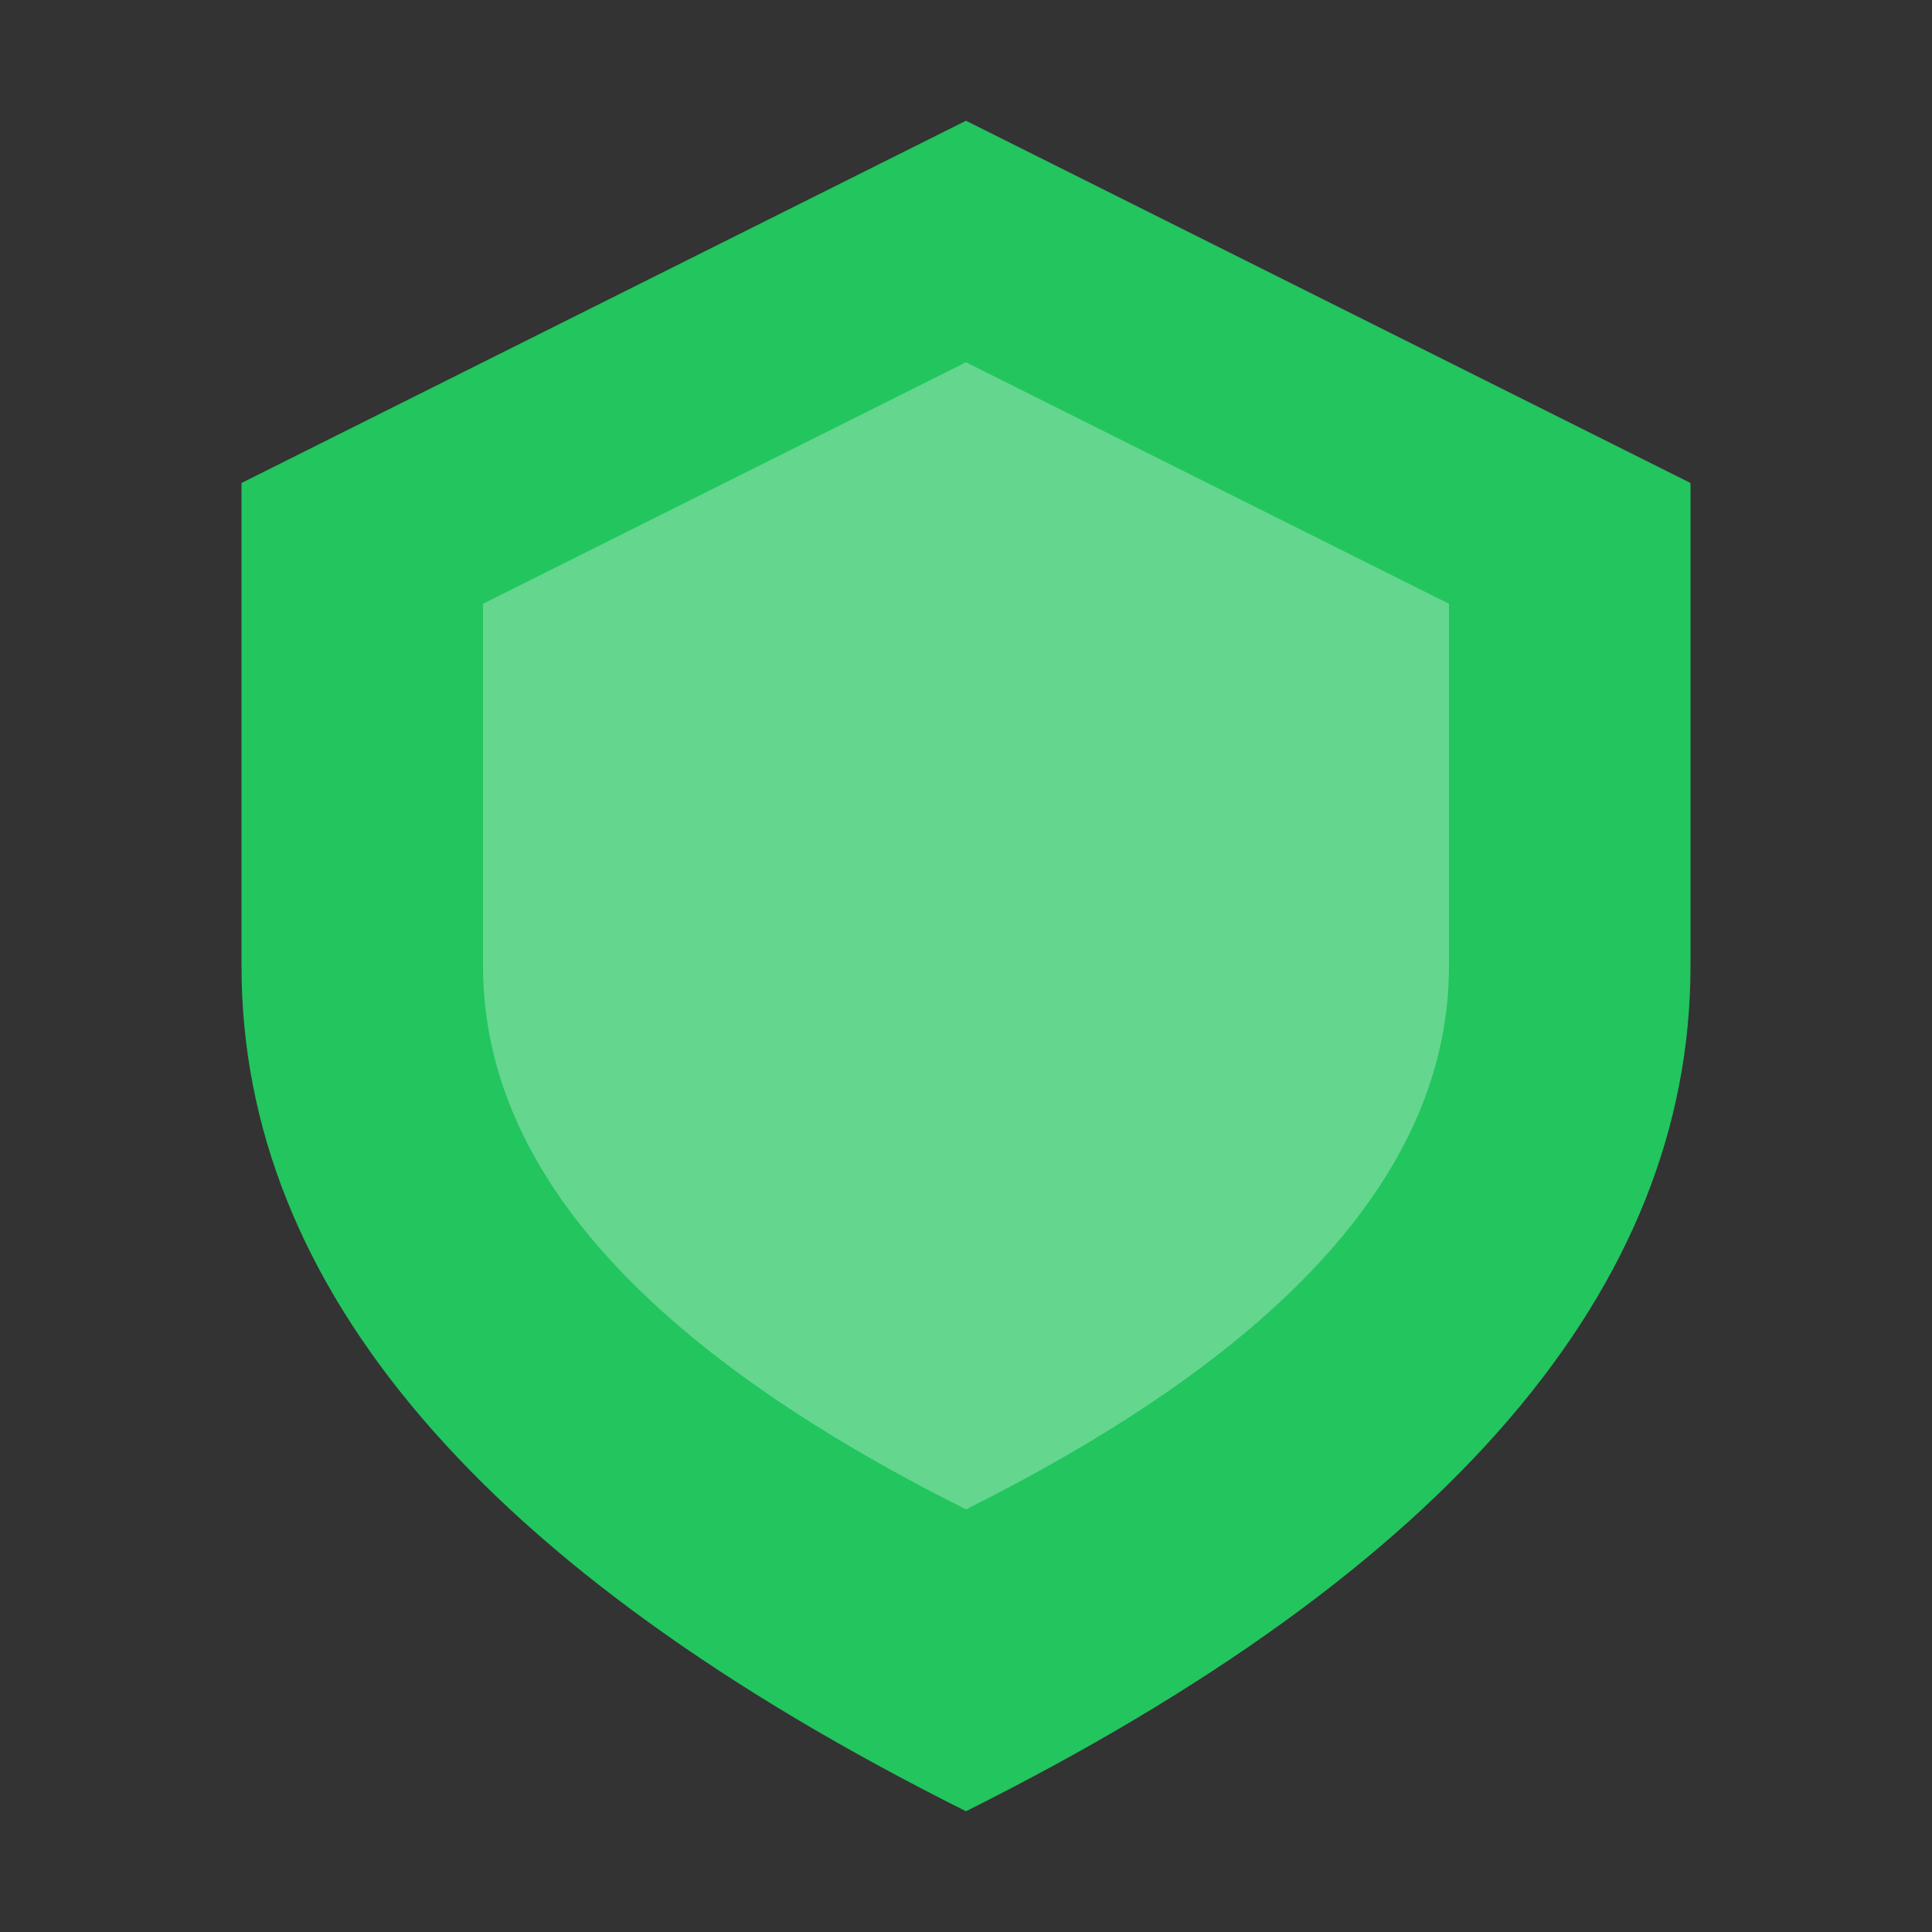
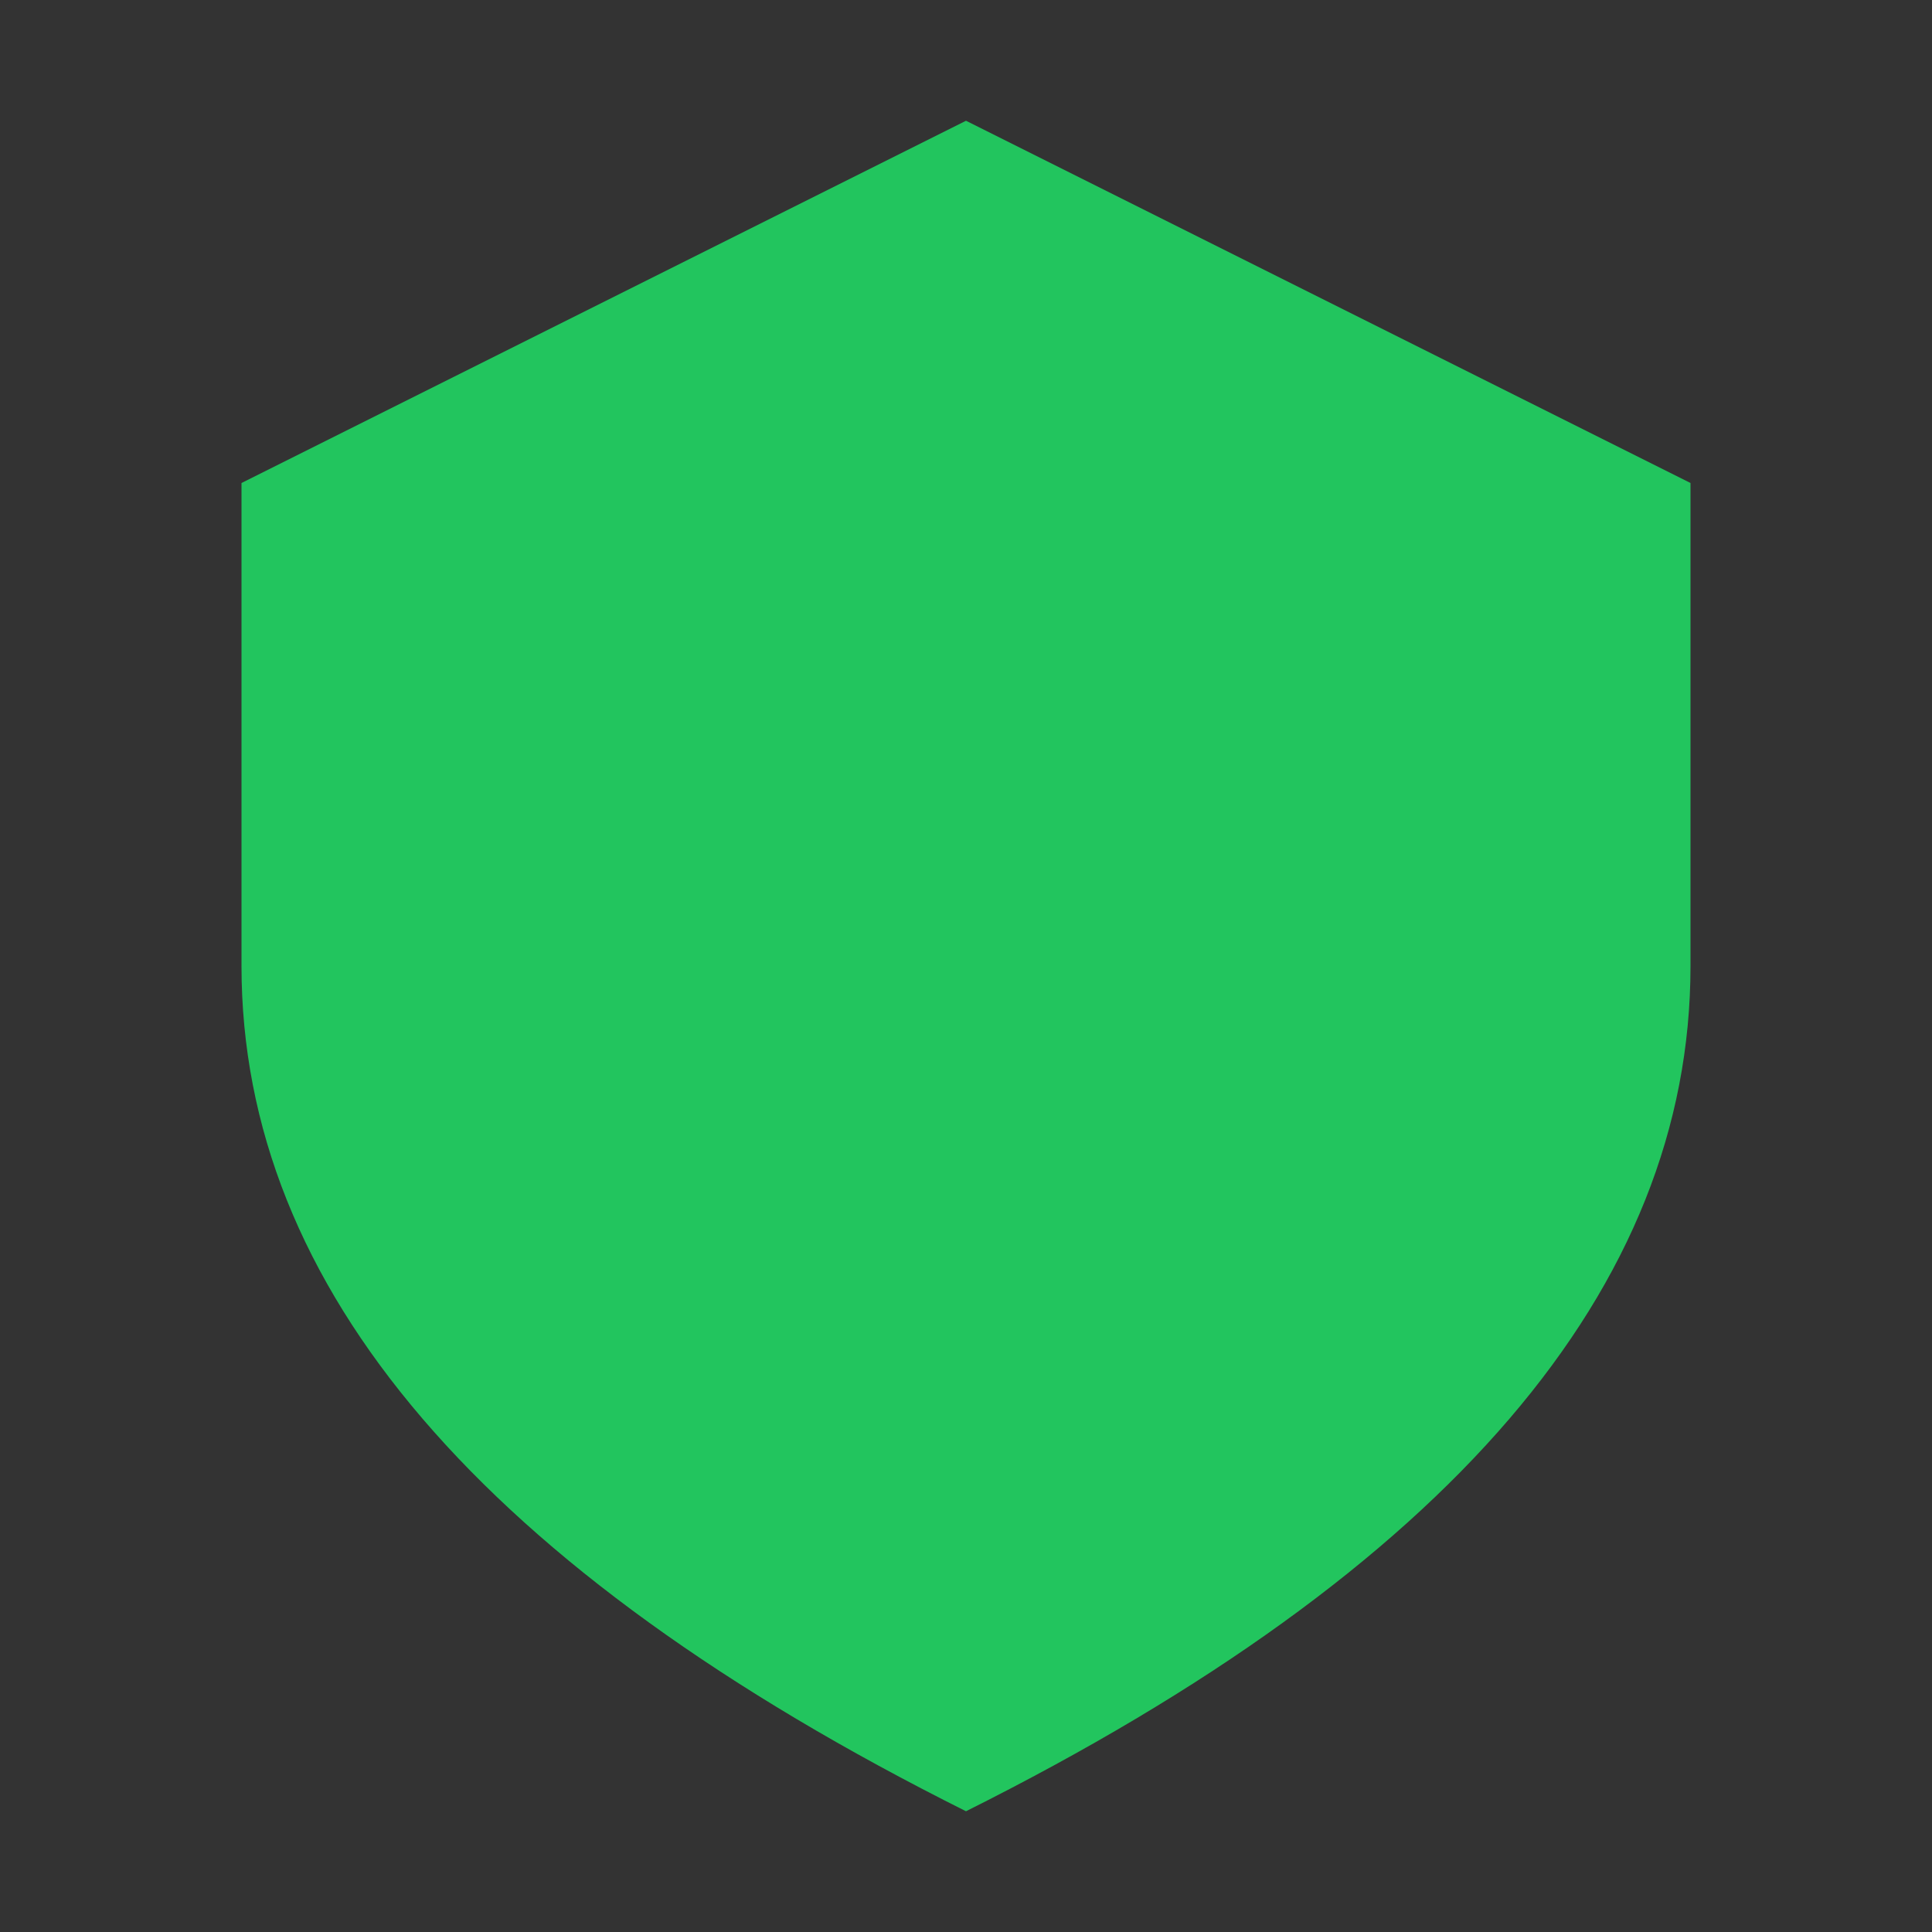
<svg xmlns="http://www.w3.org/2000/svg" viewBox="0 0 32 32">
  <rect x="0" y="0" width="32" height="32" fill="#333333" stroke="none" />
  <path fill="#22c55e" d="M16 2 L4 8 L4 16 Q4 24 16 30 Q28 24 28 16 L28 8 Z" />
-   <path fill="#fff" d="M16 6 L8 10 L8 16 Q8 21 16 25 Q24 21 24 16 L24 10 Z" opacity="0.3" />
</svg>